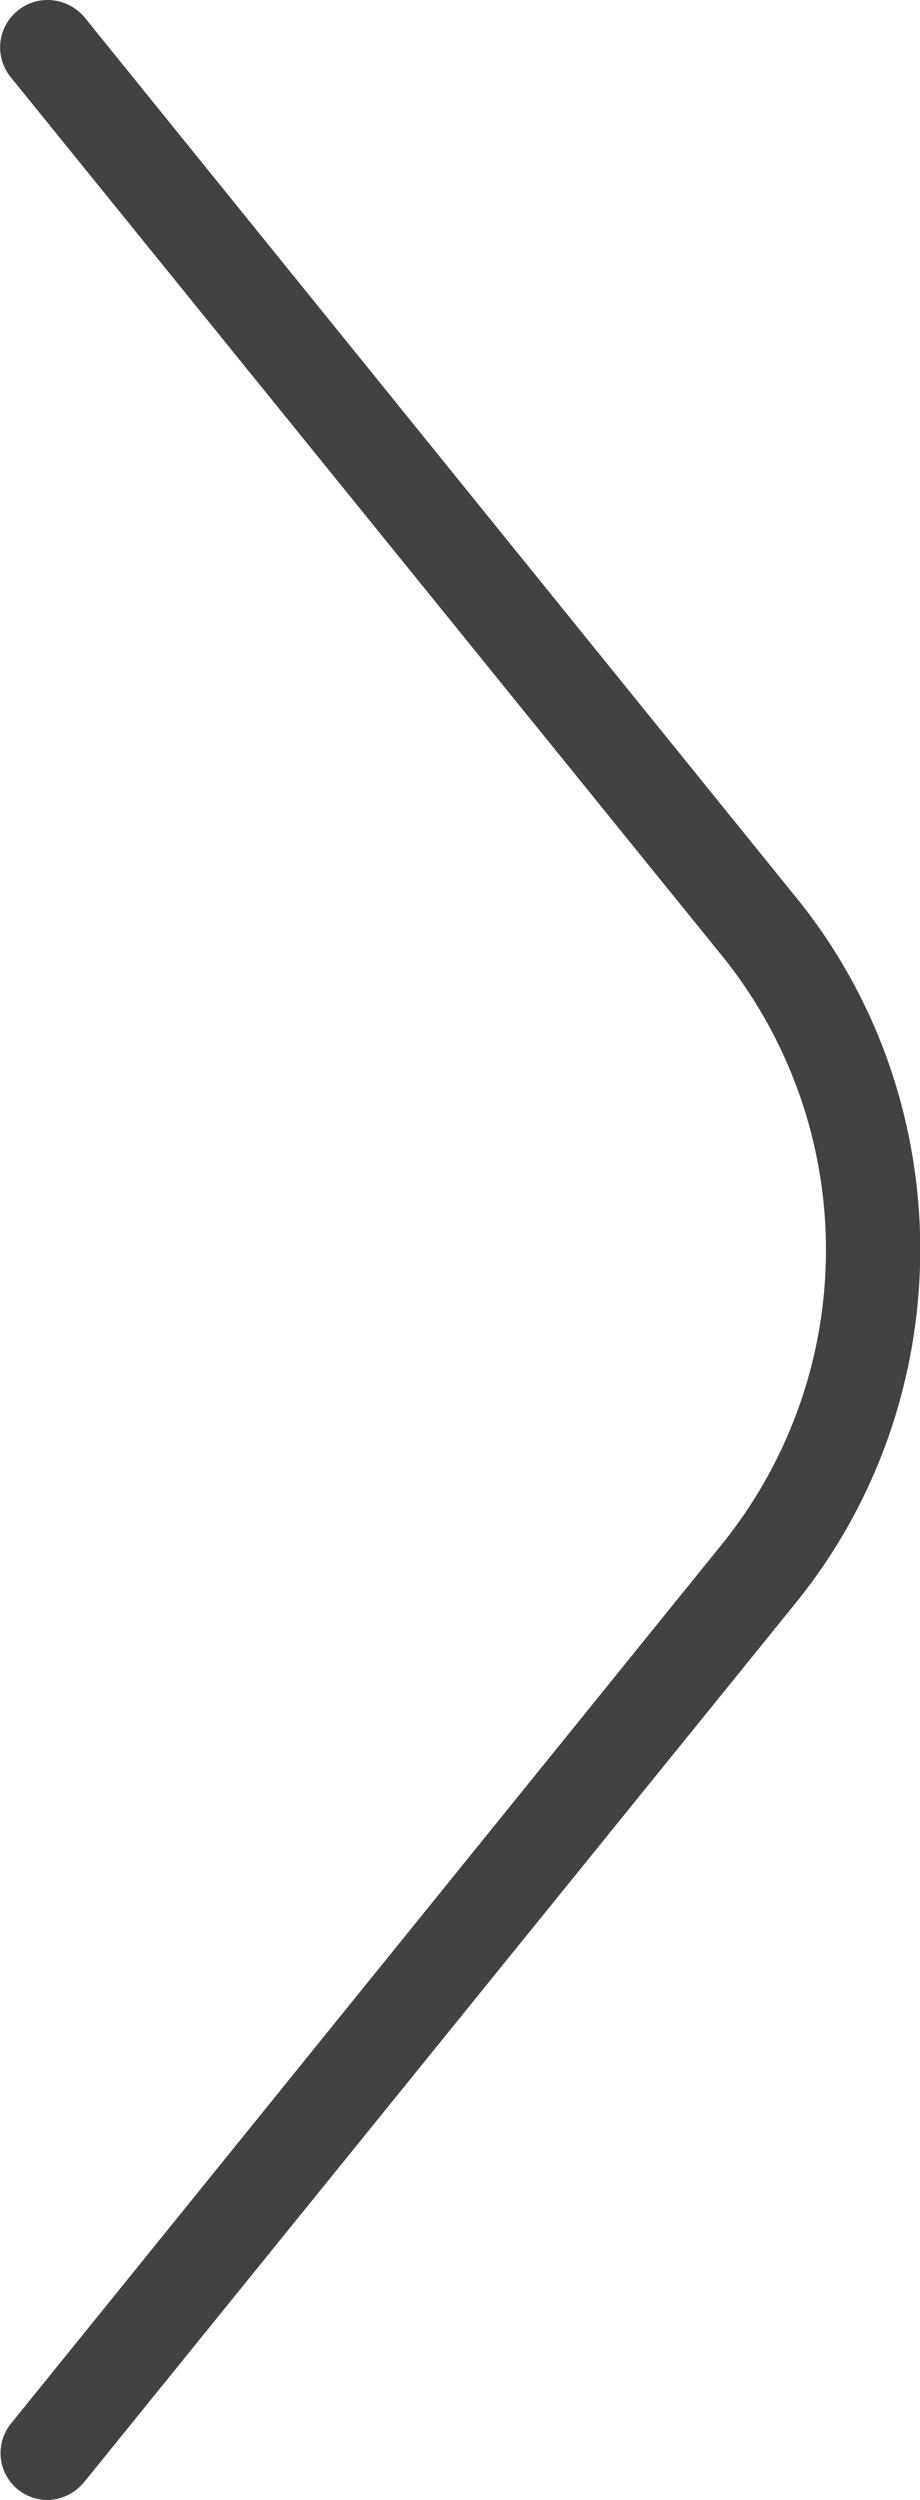
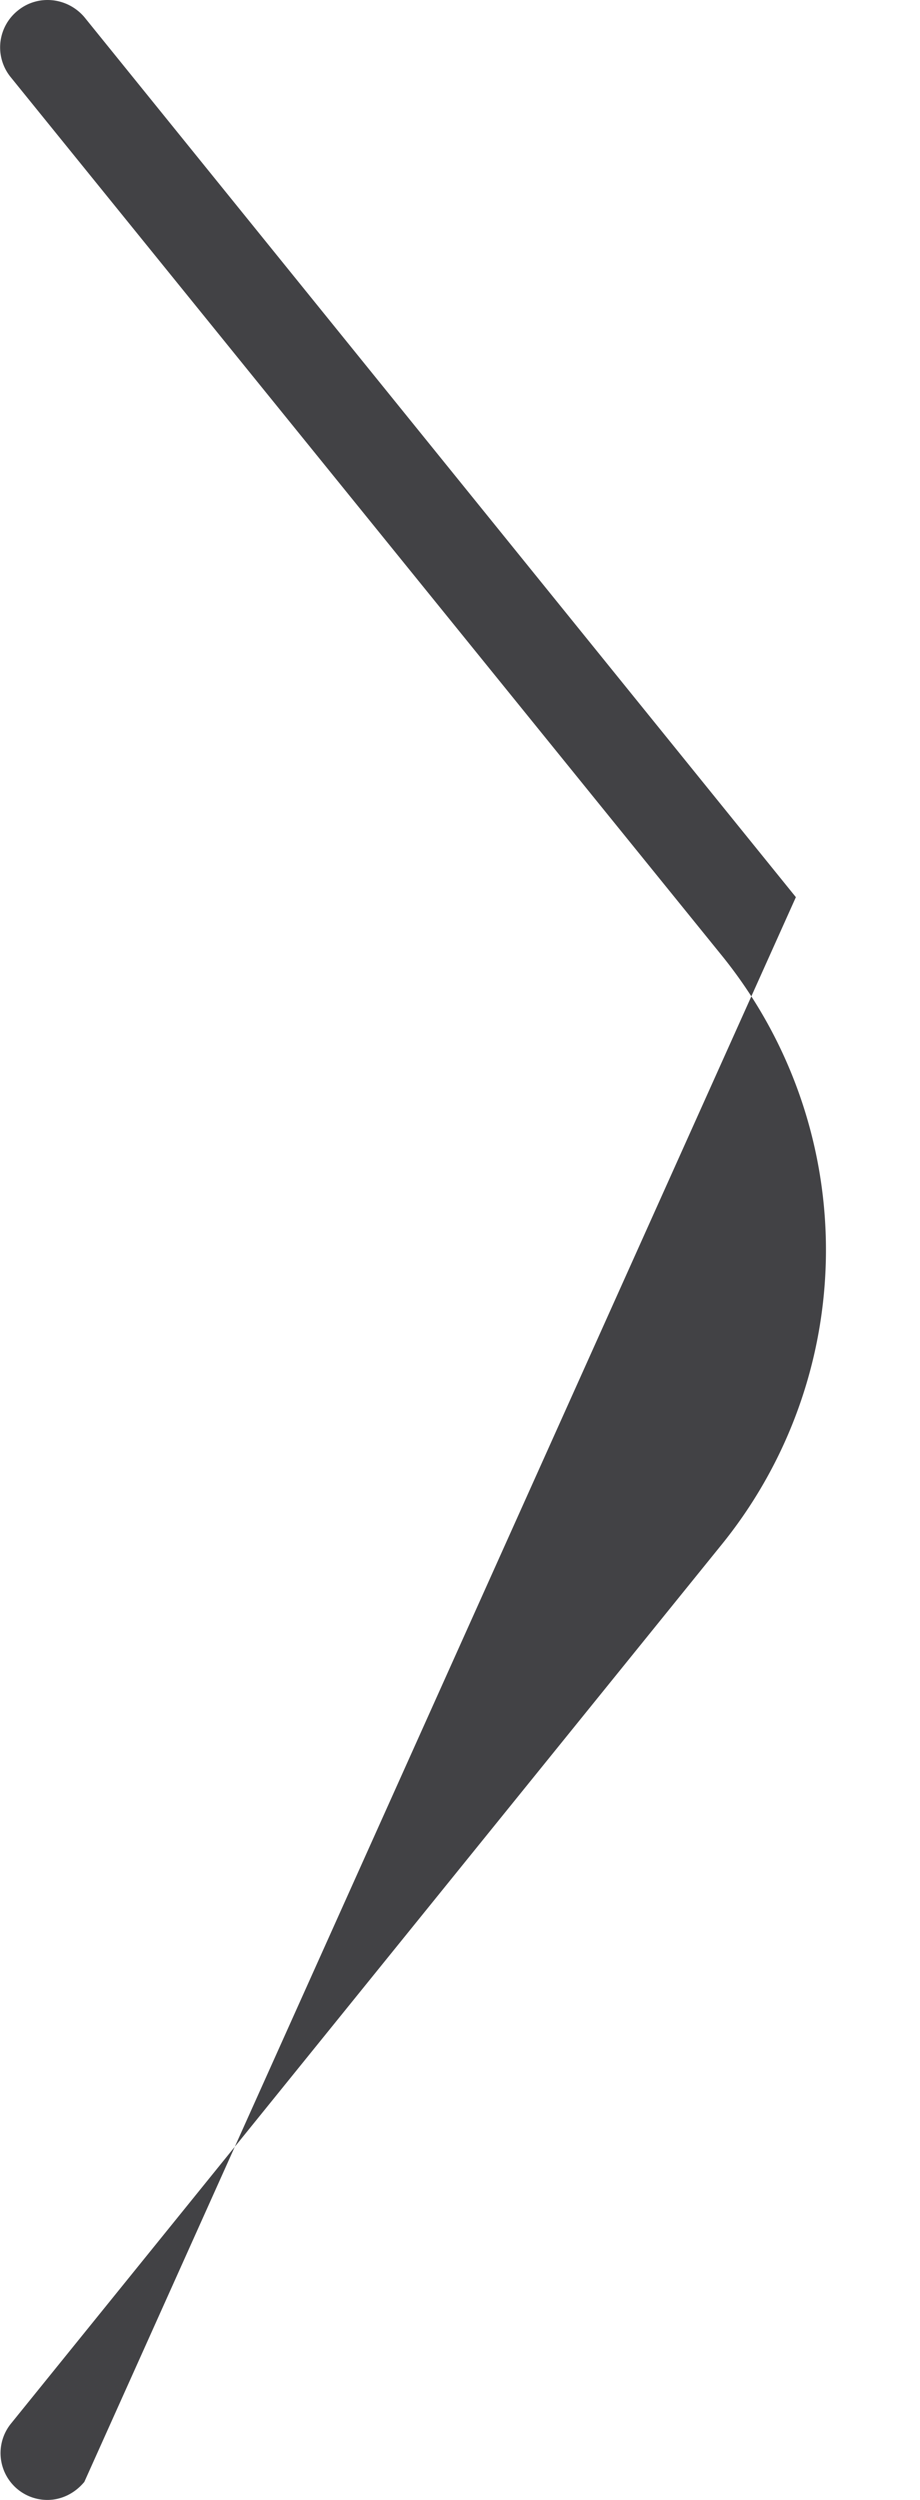
<svg xmlns="http://www.w3.org/2000/svg" data-name="レイヤー 1" width="9.71" height="26.36" viewBox="0 0 9.71 26.36">
-   <path d="M.5 26.36a.494.494 0 01-.38-.81l7.51-9.28a4.934 4.934 0 000-6.18L.11.81a.497.497 0 01.08-.7c.21-.17.52-.14.7.07L8.4 9.46c1.75 2.15 1.75 5.28 0 7.44L.89 26.17c-.1.12-.24.19-.39.19z" fill="#424245" />
+   <path d="M.5 26.36a.494.494 0 01-.38-.81l7.51-9.28a4.934 4.934 0 000-6.18L.11.81a.497.497 0 01.08-.7c.21-.17.52-.14.7.07L8.4 9.46L.89 26.17c-.1.12-.24.19-.39.19z" fill="#424245" />
</svg>